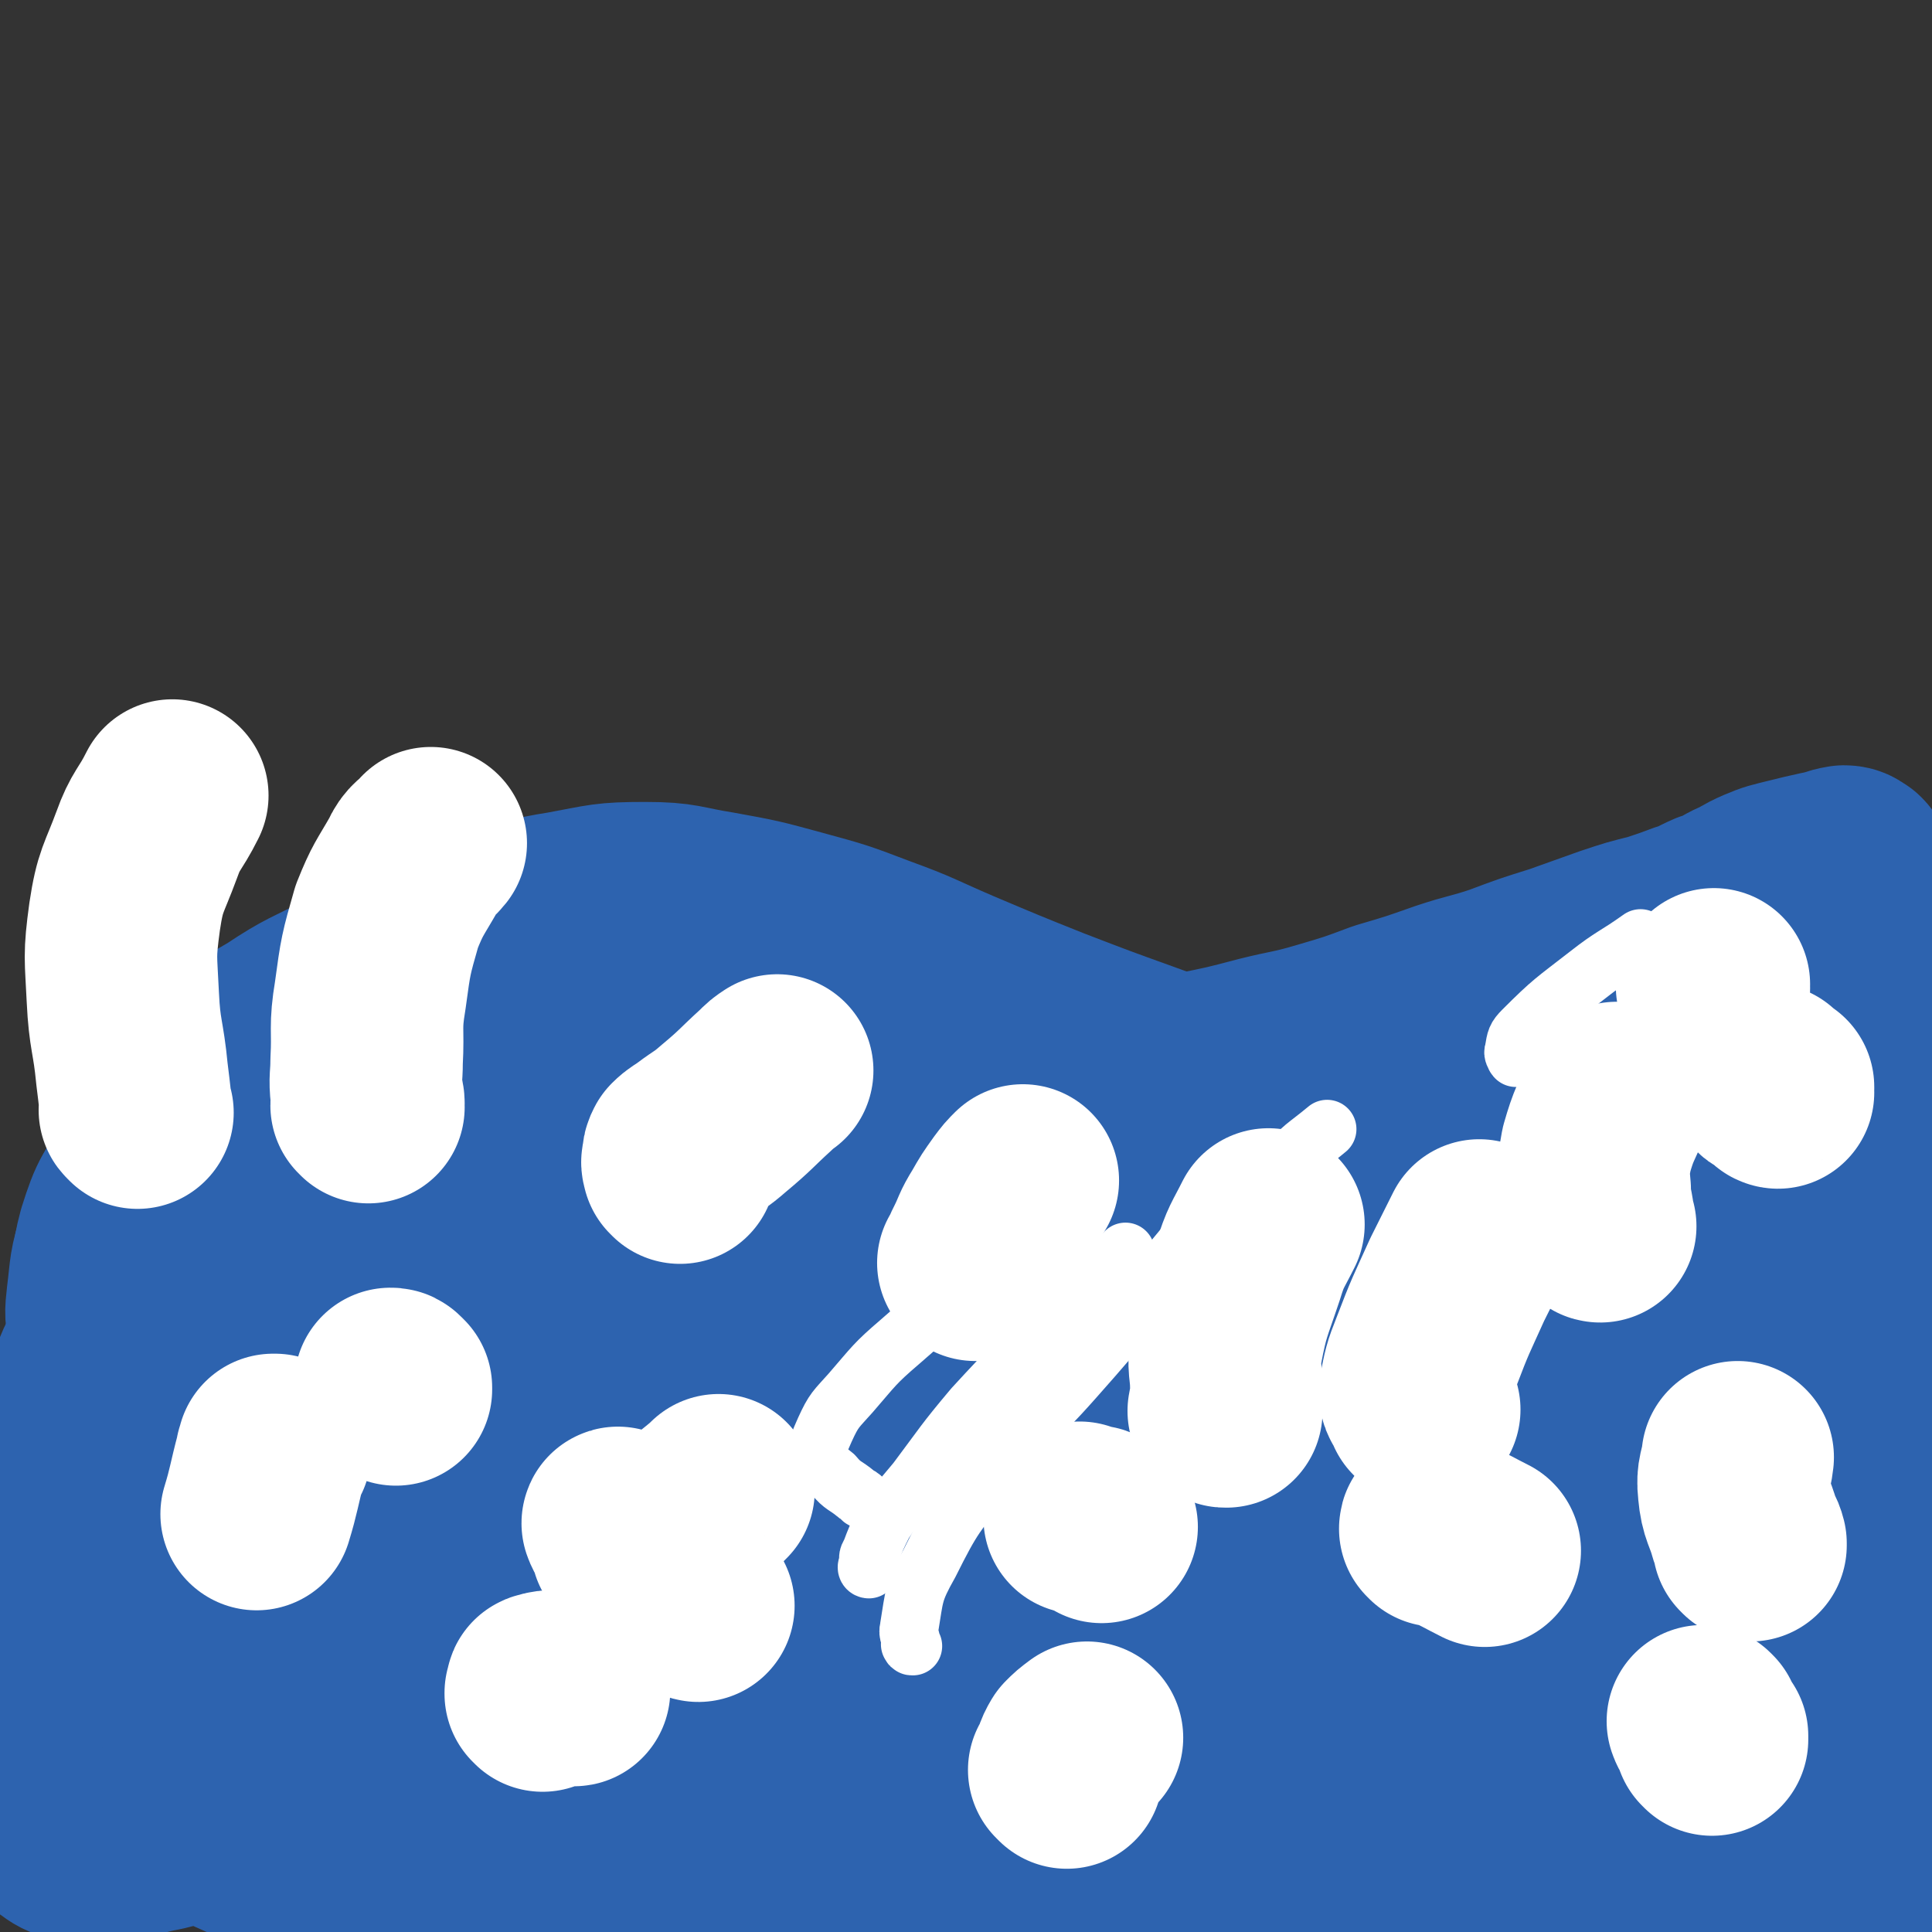
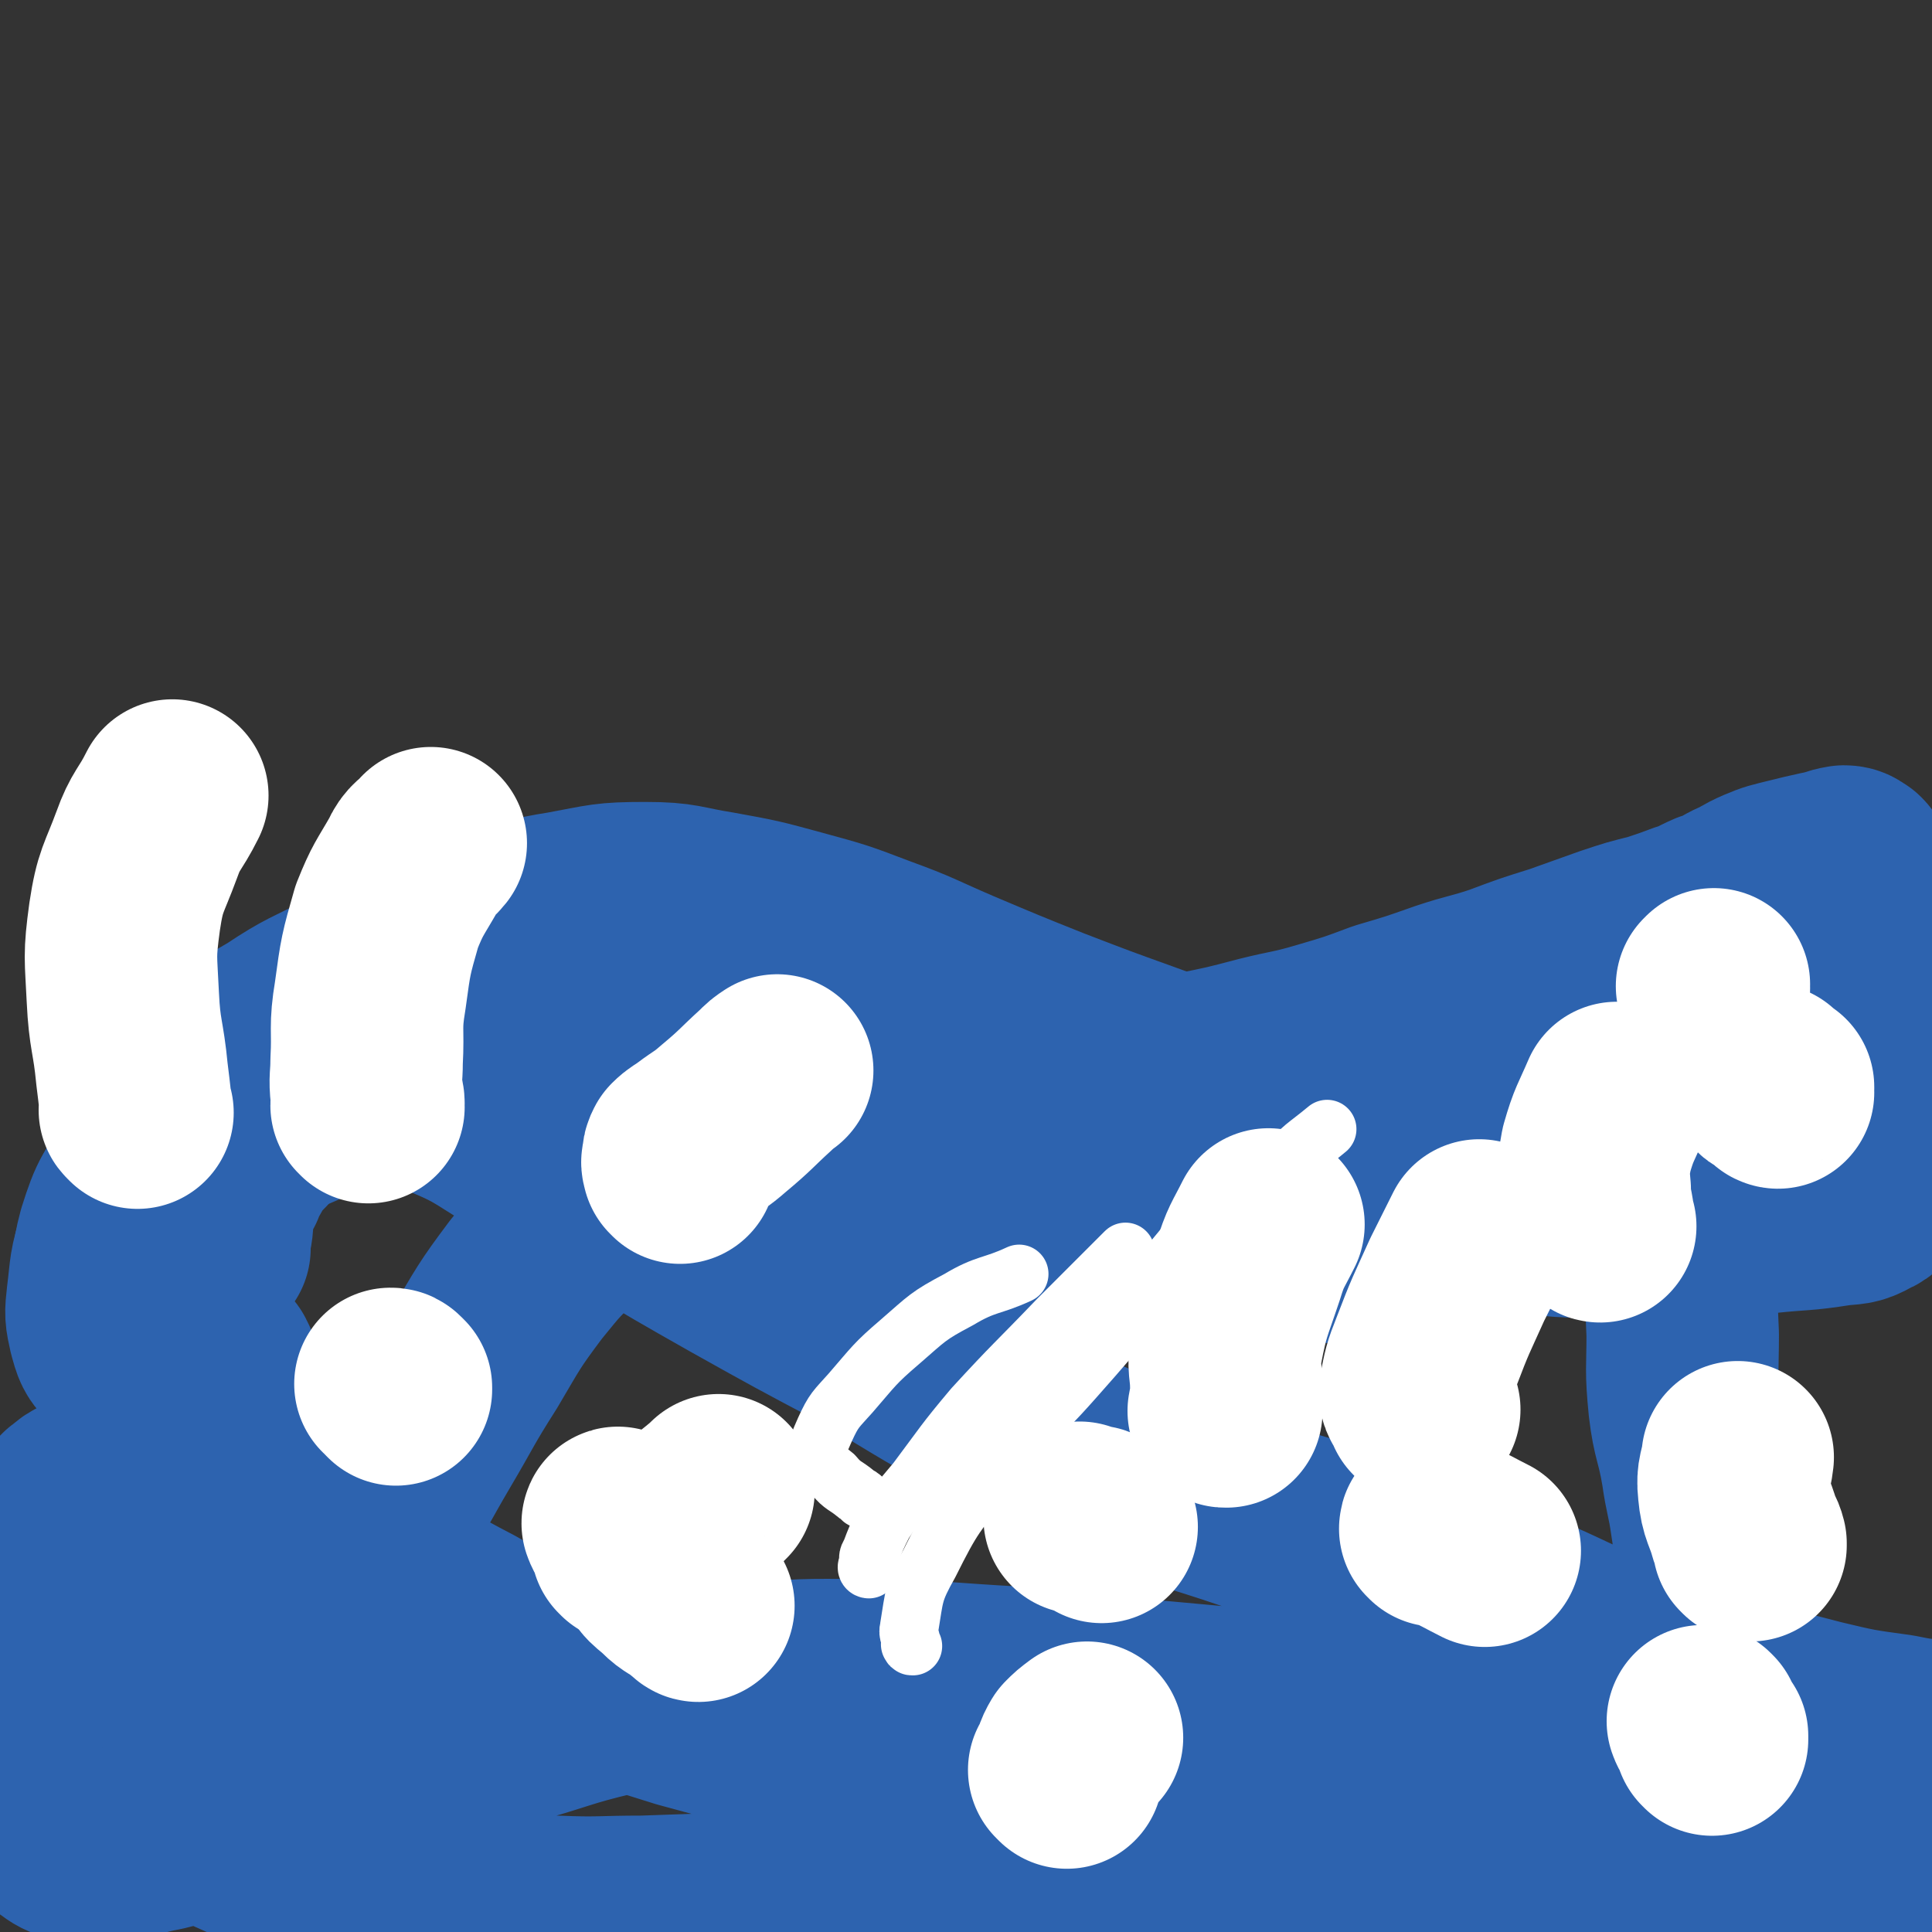
<svg xmlns="http://www.w3.org/2000/svg" viewBox="0 0 1054 1054" version="1.1">
  <rect x="0" y="0" width="1054" height="1054" fill="#333333" stroke="none" />
  <g fill="none" stroke="#2D63AF" stroke-width="105" stroke-linecap="round" stroke-linejoin="round">
    <path d="M117,681c-1,0 -2,-1 -1,-1 0,-1 0,0 1,0 0,-1 0,-1 0,-1 0,-4 0,-4 1,-8 1,-6 0,-7 1,-12 2,-8 2,-8 6,-14 2,-6 3,-6 6,-12 4,-6 4,-6 9,-11 4,-5 4,-5 9,-9 7,-6 7,-5 15,-10 11,-6 11,-6 22,-11 9,-4 9,-4 18,-8 9,-3 9,-3 18,-5 9,-2 9,-3 18,-4 10,-1 10,0 20,0 11,1 11,1 21,2 12,1 12,1 23,2 14,2 14,2 27,5 14,3 14,4 28,7 15,3 15,2 29,4 12,2 12,3 23,4 10,2 10,2 20,3 17,1 17,1 34,1 16,1 16,1 32,0 11,0 11,-1 23,-2 14,-1 14,-1 29,-2 16,-1 16,-1 32,-3 15,-2 15,-2 31,-5 19,-3 19,-4 38,-8 20,-4 20,-4 39,-9 16,-4 16,-3 33,-8 17,-5 17,-5 33,-11 17,-5 17,-5 34,-11 15,-5 15,-4 30,-9 16,-6 16,-6 32,-11 14,-5 14,-5 28,-10 12,-4 12,-4 24,-7 9,-3 9,-3 17,-6 7,-2 7,-3 14,-6 7,-2 7,-3 13,-6 7,-3 7,-4 14,-7 7,-3 8,-3 16,-5 8,-2 8,-2 17,-4 6,-1 6,-2 12,-3 3,0 3,1 5,2 1,1 1,1 2,3 2,3 2,3 2,6 1,3 2,3 2,7 0,5 -1,5 -1,10 0,4 -1,4 -1,9 0,4 0,4 0,8 1,3 1,4 2,7 2,3 2,3 4,5 2,2 2,2 5,3 4,1 4,1 8,1 4,0 4,0 8,-1 2,0 2,0 5,0 " />
    <path d="M121,745c0,0 -1,0 -1,-1 0,0 0,0 0,-1 -3,-3 -4,-3 -6,-6 -4,-4 -5,-4 -8,-8 -3,-5 -3,-5 -4,-10 -2,-6 -2,-6 -3,-12 -1,-6 -1,-6 -1,-12 0,-7 0,-7 1,-14 1,-8 0,-9 4,-16 6,-13 7,-13 16,-24 11,-13 11,-14 24,-23 12,-9 13,-8 26,-14 14,-5 14,-4 28,-8 11,-2 11,-2 22,-3 14,-2 14,-3 29,-3 17,0 18,0 35,2 13,2 13,3 26,7 15,5 16,6 31,13 13,6 12,6 25,13 12,7 12,8 24,14 11,5 11,4 23,9 10,4 10,4 20,7 12,4 12,4 24,7 13,4 13,4 25,8 15,4 15,4 30,7 20,4 20,4 39,6 19,3 20,3 39,4 23,1 23,0 46,0 19,0 19,0 37,-2 17,-1 17,0 33,-3 18,-2 18,-2 36,-6 17,-4 17,-4 34,-10 15,-5 15,-6 30,-12 16,-6 16,-6 32,-13 17,-7 17,-7 34,-13 19,-7 19,-7 37,-14 17,-6 18,-6 34,-13 17,-6 17,-7 33,-14 15,-7 15,-7 29,-14 7,-3 7,-3 14,-7 6,-4 6,-4 12,-9 6,-5 6,-5 11,-11 4,-4 5,-4 7,-10 2,-9 0,-10 -1,-19 -1,-9 -1,-9 -2,-17 " />
    <path d="M105,757c0,0 -1,-1 -1,-1 0,0 1,1 1,1 -2,0 -2,-1 -4,-1 -10,-3 -11,-1 -20,-5 -9,-4 -10,-5 -17,-12 -5,-5 -5,-6 -7,-13 -2,-9 -2,-9 -1,-18 2,-16 1,-16 6,-31 6,-19 6,-19 15,-36 7,-15 7,-16 17,-29 12,-15 12,-16 26,-29 14,-14 15,-14 32,-24 18,-12 19,-11 38,-21 21,-10 22,-9 43,-18 19,-8 19,-8 38,-15 18,-6 18,-7 37,-10 22,-4 22,-5 44,-5 20,0 20,2 39,5 22,4 22,4 44,10 22,6 22,6 43,14 22,8 22,9 43,18 26,11 26,11 51,21 26,10 26,10 51,19 25,9 25,10 49,17 22,7 22,7 44,12 20,4 20,4 41,5 20,1 20,2 40,0 23,-2 23,-2 45,-8 23,-5 23,-6 46,-14 23,-8 23,-7 45,-17 25,-12 26,-11 49,-25 25,-14 25,-14 47,-31 12,-9 11,-10 22,-19 " />
-     <path d="M159,802c-1,0 -1,-1 -1,-1 -1,0 0,1 0,1 0,0 0,0 1,0 0,0 0,-1 1,-1 0,-2 0,-2 1,-3 2,-4 1,-4 3,-8 3,-8 3,-9 7,-16 10,-15 11,-15 23,-29 11,-16 12,-15 24,-31 11,-14 9,-16 22,-29 15,-15 15,-15 33,-26 18,-12 19,-11 40,-20 20,-8 21,-8 42,-15 26,-7 26,-9 53,-12 32,-4 33,-4 65,-2 34,2 34,4 67,11 34,7 34,8 67,18 33,11 33,11 66,23 31,13 31,14 62,27 27,11 27,12 55,22 23,7 23,7 47,12 20,4 20,4 40,6 14,1 14,0 28,-2 9,-1 9,-1 19,-3 6,-2 6,-3 12,-4 4,-1 4,-1 9,-1 2,-1 2,-1 3,-2 1,0 1,0 1,-1 -1,0 -1,0 -3,-1 -4,-2 -3,-3 -8,-3 -14,-3 -14,-4 -29,-5 -19,-1 -19,-1 -37,-1 -21,1 -22,1 -43,3 -23,2 -23,3 -47,5 -26,3 -26,3 -51,6 -32,3 -31,4 -63,7 -35,3 -35,3 -69,5 -38,3 -38,3 -75,5 -34,2 -34,2 -68,4 -33,1 -33,0 -66,2 -29,1 -29,1 -58,3 -27,2 -27,2 -53,5 -25,2 -25,2 -50,5 -23,3 -23,4 -45,8 -18,3 -18,3 -35,7 -16,4 -16,4 -31,7 -11,3 -11,3 -21,6 -8,2 -8,2 -16,4 -8,2 -8,2 -17,3 -6,1 -7,1 -13,0 -3,-1 -3,-1 -5,-4 -2,-3 -3,-3 -3,-7 -1,-10 -2,-11 1,-19 7,-18 7,-19 18,-34 12,-17 13,-17 30,-31 16,-12 16,-12 35,-21 19,-9 19,-9 40,-14 23,-7 23,-8 47,-10 28,-3 29,-2 57,-1 32,2 32,3 63,7 37,5 37,5 73,13 38,8 38,9 75,19 41,11 41,11 81,23 37,11 37,12 73,25 35,12 34,13 69,25 28,11 28,12 57,21 24,7 24,7 48,11 19,3 19,3 38,3 14,0 14,0 28,-3 14,-2 14,-2 27,-6 9,-3 9,-3 19,-7 7,-3 8,-3 15,-8 5,-3 5,-3 10,-8 3,-3 3,-3 5,-7 2,-4 2,-4 3,-9 1,-5 2,-5 2,-10 0,-7 -1,-7 -1,-13 0,-8 0,-8 -1,-16 -1,-6 0,-7 -2,-13 -2,-5 -3,-6 -7,-9 -4,-4 -5,-5 -11,-6 -9,-1 -10,-1 -20,1 -17,4 -17,5 -34,12 -20,8 -20,9 -40,18 -22,9 -22,9 -43,19 -26,11 -25,12 -51,23 -30,13 -30,14 -61,25 -35,12 -35,11 -71,20 -35,9 -35,10 -71,16 -36,5 -36,5 -72,6 -35,2 -35,2 -69,0 -62,-3 -62,-4 -124,-9 -28,-2 -28,-3 -56,-6 -24,-2 -24,-2 -48,-5 -18,-2 -18,-3 -36,-5 -9,-1 -9,-1 -17,-1 -7,-1 -7,-1 -14,-1 -6,0 -6,-1 -12,1 -3,1 -4,1 -6,4 -1,2 0,3 1,6 1,5 2,5 5,10 4,7 4,8 9,14 7,8 7,8 16,14 9,7 9,8 19,12 16,6 17,6 34,8 22,1 22,1 44,-2 22,-3 22,-4 44,-10 24,-7 24,-7 47,-15 29,-10 29,-11 57,-22 35,-14 34,-15 70,-27 34,-13 34,-12 70,-22 34,-10 34,-11 69,-18 32,-6 32,-6 64,-8 30,-3 30,-3 60,-1 31,1 31,1 62,7 28,5 28,7 56,14 26,7 26,7 51,14 25,6 25,6 49,11 20,5 20,5 40,9 12,2 12,2 24,3 12,1 12,1 24,0 11,-1 11,0 22,-3 6,-2 7,-3 12,-7 5,-3 4,-4 8,-8 3,-3 3,-3 5,-6 1,-4 1,-4 0,-8 -1,-4 -2,-4 -4,-8 -2,-5 -1,-6 -5,-11 -3,-5 -2,-6 -7,-9 -8,-5 -9,-6 -18,-7 -20,-1 -21,0 -41,2 -22,3 -22,4 -44,9 -20,5 -21,5 -40,12 -25,9 -25,9 -50,20 -27,11 -26,12 -53,24 -27,13 -26,14 -53,26 -28,12 -28,12 -57,23 -31,11 -31,11 -63,21 -32,9 -32,10 -64,17 -31,7 -31,8 -63,12 -33,3 -33,3 -66,3 -34,0 -34,-1 -68,-3 -30,-1 -30,-1 -59,-4 -27,-4 -27,-4 -53,-9 -23,-4 -24,-4 -47,-9 -21,-6 -21,-6 -41,-13 -17,-5 -17,-5 -34,-10 -10,-3 -10,-4 -21,-6 -6,-1 -6,-1 -13,-2 -5,-1 -5,-1 -10,-2 -4,0 -4,-1 -8,-1 -1,0 -2,0 -3,1 0,1 1,2 2,3 3,5 3,5 6,9 5,7 4,7 10,12 8,9 8,8 16,16 11,11 11,11 22,21 10,9 10,10 21,17 11,6 11,6 23,10 13,4 13,6 27,7 17,1 17,0 34,-3 20,-5 20,-5 38,-13 19,-8 18,-9 35,-20 21,-13 20,-14 39,-29 23,-16 22,-16 45,-32 25,-18 26,-18 52,-36 27,-18 26,-20 54,-37 28,-17 29,-17 58,-31 24,-12 24,-13 49,-21 24,-7 24,-7 49,-10 24,-4 24,-3 49,-3 23,0 24,0 47,4 23,4 23,5 45,13 22,8 22,10 44,20 20,10 20,10 41,20 21,10 21,10 42,20 19,9 19,9 37,17 17,7 17,7 35,13 14,4 14,4 28,7 7,2 7,2 15,2 6,1 7,2 13,1 6,-1 6,-1 11,-5 4,-2 5,-3 7,-7 2,-5 2,-5 2,-10 0,-5 0,-5 -2,-10 -2,-6 -2,-6 -5,-12 -3,-5 -3,-6 -7,-10 -6,-5 -6,-6 -13,-8 -17,-5 -17,-5 -34,-6 -22,-2 -22,-1 -45,-1 -18,1 -18,1 -37,3 -19,2 -19,2 -37,6 -23,5 -23,5 -45,12 -24,7 -23,8 -47,16 -26,10 -26,10 -52,19 -29,11 -29,12 -58,22 -34,11 -34,11 -69,20 -36,9 -36,9 -73,16 -37,7 -37,7 -74,11 -36,4 -36,4 -72,4 -31,0 -31,0 -61,-4 -28,-3 -28,-4 -55,-9 -22,-5 -22,-6 -45,-12 -19,-6 -19,-6 -39,-13 -16,-5 -16,-4 -32,-10 -8,-3 -8,-4 -15,-8 -6,-3 -6,-3 -11,-7 -4,-3 -4,-3 -8,-6 -2,-2 -2,-1 -4,-3 -1,-2 -1,-2 -1,-3 0,0 0,0 0,0 2,5 3,5 4,9 4,10 2,10 6,20 7,21 6,22 16,42 9,19 9,19 22,35 11,14 13,14 27,25 15,11 15,12 32,20 19,9 20,8 41,14 21,5 21,5 41,7 24,2 24,2 48,1 26,-1 26,-1 52,-5 27,-5 27,-5 54,-12 29,-8 29,-9 57,-19 32,-11 32,-11 63,-24 30,-13 30,-14 59,-28 29,-12 29,-13 59,-24 28,-11 28,-11 58,-18 24,-6 25,-7 50,-8 23,-1 24,0 47,5 21,4 21,4 41,12 17,7 17,8 34,16 12,6 12,6 25,11 15,6 15,6 30,11 12,5 12,5 25,8 7,2 7,3 13,3 8,0 8,0 15,-2 7,-2 7,-2 13,-7 4,-3 4,-4 7,-9 1,-4 0,-4 1,-8 " />
    <path d="M231,904c0,-1 -1,-1 -1,-1 0,-1 1,-1 1,-1 -2,-1 -2,-1 -5,-3 -12,-7 -12,-7 -24,-13 -22,-12 -22,-11 -44,-22 -14,-8 -14,-8 -29,-16 -13,-6 -13,-6 -26,-12 -8,-3 -8,-3 -16,-6 -9,-5 -8,-6 -18,-10 -8,-3 -9,-5 -17,-6 -6,0 -8,0 -12,4 -5,3 -4,5 -7,10 -3,5 -3,4 -6,10 -1,4 -2,4 -2,9 1,5 2,5 4,9 3,6 3,6 7,12 4,7 4,7 10,13 6,6 7,6 15,9 9,5 10,5 20,7 11,2 12,2 23,2 11,-1 12,-1 22,-5 13,-5 13,-5 25,-13 14,-10 14,-10 26,-22 15,-15 16,-14 29,-31 15,-20 14,-21 27,-43 13,-22 12,-22 26,-44 13,-22 13,-23 28,-43 13,-16 13,-16 28,-30 13,-13 13,-13 29,-24 16,-11 16,-10 33,-19 19,-10 19,-10 39,-17 21,-8 21,-7 42,-12 20,-4 21,-4 41,-5 24,-1 24,0 49,2 25,2 25,2 50,8 24,5 23,7 47,14 24,8 24,8 48,16 23,7 23,7 47,14 19,5 18,6 37,10 18,5 18,5 36,7 19,3 19,2 38,4 19,1 19,1 38,1 20,0 20,0 41,-1 17,0 17,0 34,-2 19,-2 19,-1 38,-4 8,-1 9,0 16,-4 5,-2 5,-4 9,-8 5,-6 6,-6 10,-13 4,-8 5,-8 6,-17 2,-10 1,-10 0,-20 -2,-13 -3,-13 -6,-27 -3,-12 -1,-13 -6,-24 -4,-12 -5,-11 -11,-22 -6,-10 -6,-11 -12,-20 -5,-7 -4,-7 -10,-13 -4,-5 -4,-6 -9,-8 -5,-2 -6,-3 -11,-2 -7,1 -7,2 -13,7 -7,6 -9,6 -13,15 -9,18 -8,19 -14,39 -8,24 -8,24 -13,48 -4,23 -3,23 -5,47 -2,22 -2,22 -3,44 0,23 0,23 1,46 0,19 -1,19 1,39 2,17 4,17 7,35 2,14 3,14 5,28 2,13 2,13 3,26 1,8 1,8 1,17 0,7 -1,7 -2,15 0,7 1,7 -1,13 -2,6 -2,6 -6,11 -4,6 -4,6 -11,10 -9,5 -9,6 -20,9 -21,6 -22,6 -44,9 -26,2 -26,2 -52,1 -26,-1 -26,-2 -53,-5 -28,-2 -28,-2 -57,-5 -32,-3 -32,-3 -65,-6 -35,-4 -35,-4 -70,-7 -37,-2 -37,-3 -74,-4 -35,0 -36,-1 -71,2 -37,4 -37,4 -74,11 -30,7 -30,9 -60,17 -25,8 -25,8 -50,15 -26,8 -26,8 -51,16 -21,6 -21,7 -42,13 -14,5 -14,4 -27,8 -9,3 -9,3 -17,5 -11,2 -11,3 -23,5 -6,1 -6,1 -13,1 -6,0 -6,1 -11,0 -6,-2 -6,-2 -10,-5 -6,-4 -6,-4 -10,-8 -4,-4 -4,-4 -8,-9 -2,-4 -3,-4 -4,-8 -2,-4 -2,-4 -2,-8 0,-3 0,-3 1,-6 0,-1 0,-1 1,-3 2,-2 2,-2 3,-3 2,-2 2,-3 4,-4 5,-1 5,-1 10,1 19,8 18,9 37,18 26,12 26,14 53,26 23,10 23,11 48,19 25,9 25,8 50,15 22,5 22,6 44,9 22,2 22,2 45,2 24,1 24,0 48,0 29,-1 29,-1 57,-2 31,-1 31,-1 62,-2 31,-1 31,-1 61,-2 33,0 33,0 67,-1 35,-1 35,-1 71,-2 31,-1 31,-1 63,-3 29,-2 29,-3 58,-5 27,-1 27,-1 53,-2 24,-1 24,-1 48,-1 18,0 18,0 36,1 12,0 12,0 23,1 7,0 7,0 14,1 6,0 6,-1 12,0 5,1 5,1 10,2 2,1 2,1 4,2 1,0 1,0 1,1 0,0 0,0 0,0 1,0 1,0 2,0 2,0 2,0 3,0 2,0 2,0 3,0 3,-1 3,-1 5,-2 2,-1 2,-1 4,-1 2,-1 2,-1 3,-2 1,0 1,0 2,-1 0,0 0,-1 0,-1 -1,0 -1,0 -3,1 -6,0 -6,0 -12,0 -10,2 -10,2 -21,4 -15,2 -15,2 -31,3 -24,2 -24,2 -49,4 -29,1 -29,1 -58,2 -27,0 -27,2 -54,1 -27,-1 -28,0 -55,-5 -30,-5 -30,-7 -59,-16 -29,-9 -29,-10 -59,-21 -24,-8 -24,-9 -49,-16 -20,-5 -20,-4 -40,-8 -8,-2 -8,-2 -15,-4 -3,-1 -4,-1 -5,-2 0,-1 0,-1 1,-2 11,-2 12,-2 23,-3 21,-3 21,-4 43,-6 27,-2 27,-2 54,-3 29,0 29,0 58,0 30,0 30,0 59,0 27,1 27,1 55,2 24,1 24,1 48,3 21,2 21,2 42,5 16,3 16,2 31,6 12,3 11,4 23,8 5,2 5,2 11,5 3,1 3,2 7,3 2,2 2,2 5,3 2,1 2,1 3,1 0,1 0,1 0,1 -1,1 -1,1 -3,2 -2,1 -2,1 -4,2 -2,0 -2,0 -4,1 -4,0 -4,1 -7,2 -5,1 -5,1 -9,1 -8,1 -8,1 -17,2 -18,0 -18,1 -37,0 -26,-1 -26,-1 -51,-4 -24,-2 -24,-3 -48,-6 -26,-3 -26,-4 -53,-6 -32,-3 -32,-3 -64,-5 -35,-3 -35,-2 -70,-6 -42,-4 -42,-4 -83,-10 -38,-5 -38,-5 -76,-13 -34,-7 -34,-7 -67,-16 -32,-10 -33,-10 -64,-23 -27,-11 -27,-12 -53,-27 -25,-13 -25,-14 -50,-29 -22,-13 -23,-12 -44,-27 -21,-14 -21,-14 -39,-31 -16,-14 -17,-14 -31,-30 -11,-14 -12,-14 -20,-30 -8,-14 -9,-15 -11,-30 -2,-16 -3,-18 1,-33 6,-19 7,-19 19,-35 12,-16 13,-17 30,-29 17,-13 17,-15 37,-20 22,-6 23,-5 45,-2 25,3 26,4 49,13 25,10 24,13 48,26 27,15 27,15 53,30 30,18 30,18 60,35 34,19 34,19 68,37 33,19 32,20 66,38 36,18 36,19 73,34 37,15 37,13 75,26 34,11 35,10 69,22 32,11 32,11 64,24 31,12 31,14 62,27 29,11 29,11 58,21 27,8 27,8 54,15 21,5 21,5 43,8 10,2 10,2 20,3 0,0 0,0 1,0 " />
  </g>
  <g fill="none" stroke="#FFFFFF" stroke-width="105" stroke-linecap="round" stroke-linejoin="round">
    <path d="M75,607c-1,-1 -1,-1 -1,-1 -1,-1 0,0 0,-1 0,-1 0,-1 0,-2 -1,-9 -1,-9 -2,-17 -2,-21 -4,-21 -5,-42 -1,-22 -2,-22 1,-44 3,-20 5,-20 12,-39 5,-14 7,-13 14,-27 " />
    <path d="M201,604c0,-1 -1,-1 -1,-1 0,-1 1,-1 1,-1 0,-3 -1,-3 -1,-5 -1,-9 0,-9 0,-18 1,-18 -1,-18 2,-36 3,-22 3,-22 9,-43 6,-15 7,-15 15,-29 3,-7 5,-6 9,-11 " />
    <path d="M371,637c0,-1 -1,-1 -1,-1 0,-1 0,0 0,0 0,-1 -1,-2 0,-3 0,-3 0,-3 1,-5 3,-3 4,-3 8,-6 8,-6 8,-5 16,-12 12,-10 12,-11 23,-21 3,-3 3,-3 6,-5 " />
-     <path d="M532,690c0,0 -1,-1 -1,-1 0,0 0,0 1,0 1,-4 1,-4 3,-8 4,-8 3,-8 8,-16 4,-7 4,-7 9,-14 3,-4 3,-4 6,-7 " />
    <path d="M669,770c-1,0 -2,0 -1,-1 0,-1 1,-1 1,-2 0,-5 0,-5 0,-10 0,-11 -2,-11 0,-22 4,-21 5,-21 12,-42 4,-13 5,-13 11,-25 " />
    <path d="M777,769c-1,-1 -1,-1 -1,-1 -1,-1 0,0 0,0 0,-1 0,-1 -1,-2 -1,-4 -3,-3 -3,-7 2,-10 2,-11 6,-21 8,-21 8,-20 17,-40 6,-12 6,-12 12,-24 " />
    <path d="M873,669c-1,0 -1,-1 -1,-1 -1,0 0,0 0,0 0,-1 0,-1 0,-3 -1,-8 -2,-8 -2,-16 -1,-11 -1,-11 1,-22 4,-14 5,-14 11,-28 0,0 0,0 0,0 " />
    <path d="M935,539c0,0 -1,-1 -1,-1 0,0 0,0 0,0 1,-1 1,-1 1,-1 0,0 0,0 0,0 " />
    <path d="M381,876c-1,0 -1,-1 -1,-1 -1,0 0,0 0,0 -1,-1 -2,-1 -3,-2 -6,-5 -7,-4 -12,-9 -5,-5 -9,-6 -9,-12 0,-7 3,-8 9,-14 11,-13 12,-12 25,-23 1,-1 1,-1 2,-2 " />
    <path d="M343,844c0,-1 -1,-1 -1,-1 0,-1 0,0 1,0 0,-1 0,-1 -1,-2 -2,-5 -4,-7 -5,-10 0,-1 2,2 2,1 " />
    <path d="M216,758c0,0 -1,-1 -1,-1 0,0 1,1 1,1 0,-1 0,-1 0,-1 -1,-1 -1,-1 -1,-1 -1,-1 -1,-1 -2,-1 " />
-     <path d="M150,792c0,0 -1,-1 -1,-1 0,0 1,0 1,0 -1,2 -2,2 -2,4 -4,15 -4,18 -8,31 " />
-     <path d="M296,925c0,-1 -1,-1 -1,-1 0,-1 0,0 0,0 1,0 1,0 1,-1 0,-1 -1,-2 0,-2 3,-1 4,-1 7,-1 5,0 8,2 10,2 1,0 -2,0 -5,-1 " />
    <path d="M582,967c-1,-1 -1,-1 -1,-1 -1,-1 0,0 0,0 0,-1 0,-1 1,-2 2,-5 1,-5 4,-10 3,-3 3,-3 7,-6 " />
    <path d="M601,833c0,0 -1,-1 -1,-1 0,0 1,1 1,1 -1,-1 -1,-1 -2,-2 -2,-1 -2,-1 -3,-1 -4,-1 -4,-1 -7,-2 " />
    <path d="M784,835c0,-1 -1,-1 -1,-1 0,-1 0,0 1,0 2,1 2,0 4,1 11,5 14,7 22,11 " />
    <path d="M934,949c0,-1 -1,-1 -1,-1 0,-1 0,0 1,0 0,0 0,-1 0,-1 -1,-1 -1,-1 -1,-1 -2,-4 -3,-4 -4,-7 0,0 1,1 1,1 " />
    <path d="M955,843c0,0 -1,-1 -1,-1 0,0 1,0 1,0 -1,-4 -2,-4 -3,-7 -3,-11 -5,-11 -6,-22 -1,-9 1,-9 2,-18 " />
    <path d="M970,596c0,0 -1,0 -1,-1 0,0 0,0 1,-1 0,0 0,0 0,-1 -2,-1 -2,-2 -3,-2 -2,-1 -4,1 -4,0 -1,0 2,-2 2,-2 " />
  </g>
  <g fill="none" stroke="#FFFFFF" stroke-width="32" stroke-linecap="round" stroke-linejoin="round">
    <path d="M471,818c-1,0 -1,-1 -1,-1 -1,0 0,0 0,0 -1,-1 -2,-1 -3,-2 -6,-5 -7,-4 -12,-10 -5,-4 -7,-5 -8,-11 -1,-6 0,-7 3,-14 5,-11 6,-11 14,-20 13,-15 13,-16 27,-28 15,-13 15,-14 32,-23 15,-9 18,-7 33,-14 " />
    <path d="M474,856c0,0 -1,0 -1,-1 0,-1 1,-1 1,-2 0,-3 -1,-3 1,-6 3,-8 3,-8 7,-16 8,-12 9,-12 18,-23 15,-20 15,-21 31,-40 22,-24 23,-24 46,-48 18,-18 18,-18 37,-37 " />
    <path d="M498,898c-1,0 -1,0 -1,-1 -1,0 0,0 0,0 0,-5 -2,-5 -1,-9 3,-18 2,-19 11,-35 13,-26 14,-26 32,-49 22,-28 24,-26 47,-52 32,-36 31,-37 61,-73 5,-6 5,-6 9,-11 " />
    <path d="M675,685c0,-1 -1,-1 -1,-1 0,-1 1,0 1,0 0,0 -1,-1 -1,-2 -2,-4 -5,-5 -2,-9 11,-19 13,-19 29,-36 10,-12 11,-11 23,-21 " />
-     <path d="M828,577c-1,0 -1,-1 -1,-1 -1,0 0,1 0,1 0,-1 -2,-2 -1,-4 1,-6 1,-7 5,-11 16,-16 17,-16 35,-30 14,-11 15,-10 29,-20 " />
  </g>
</svg>